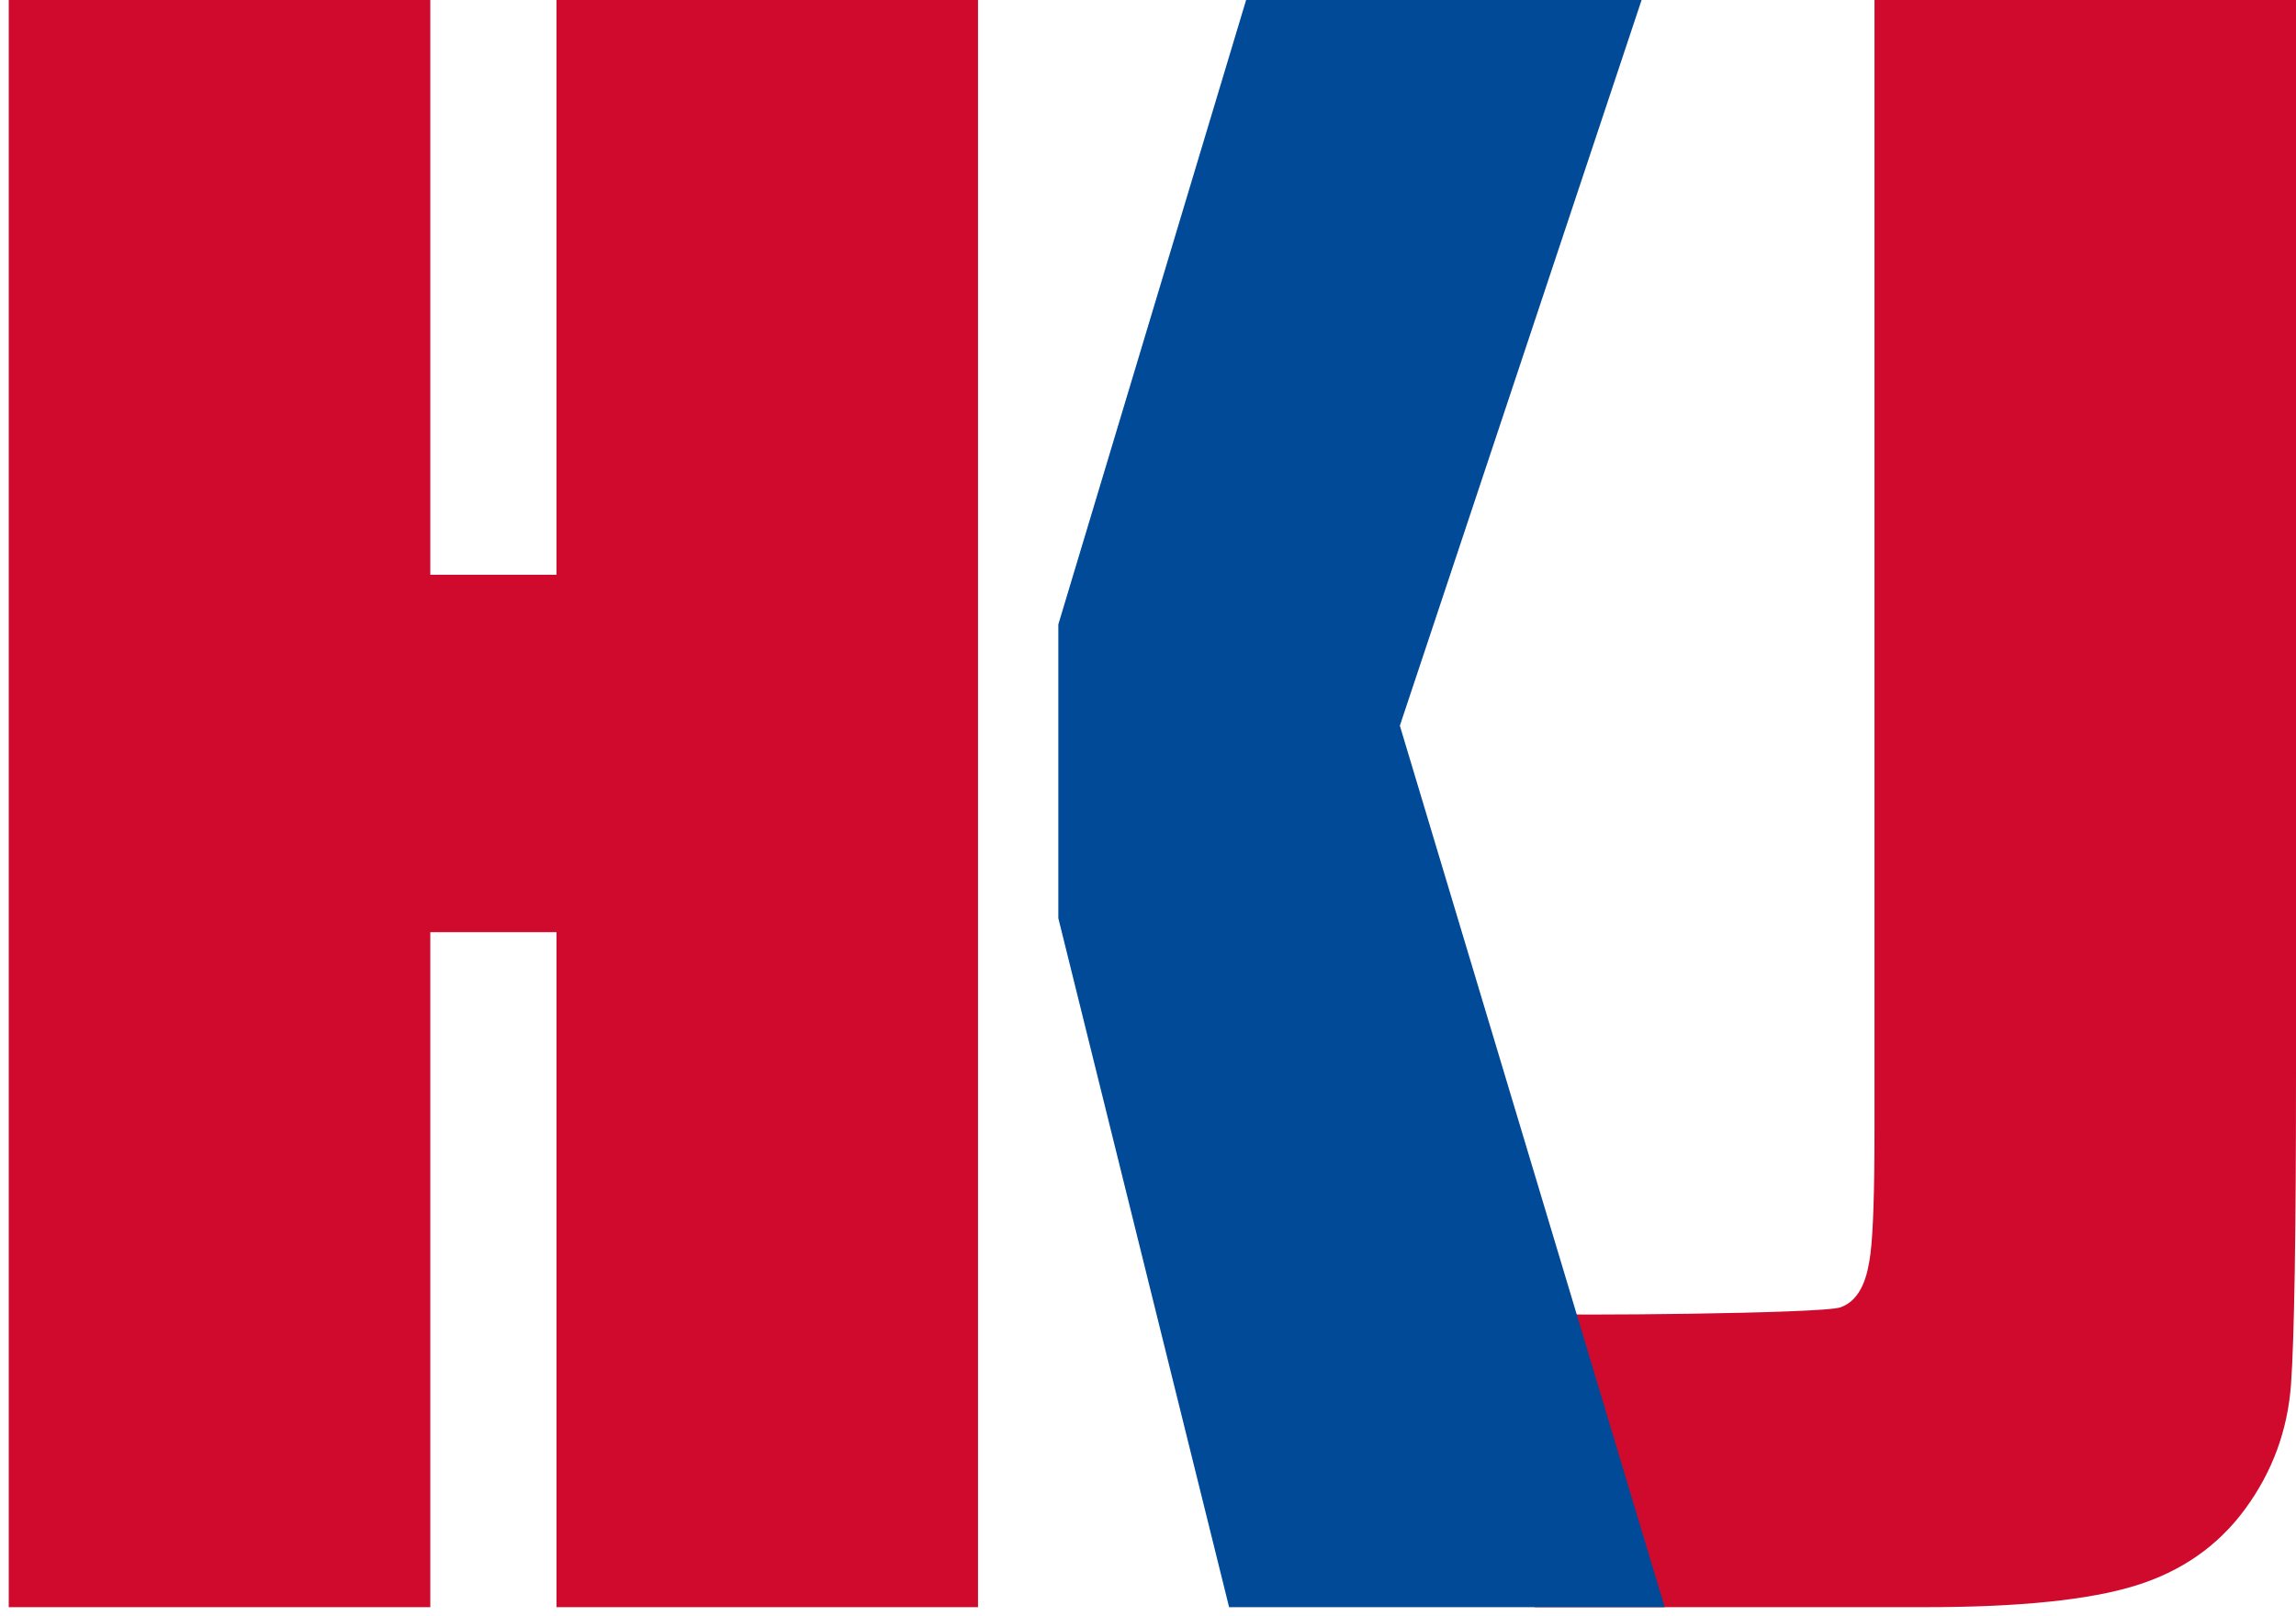
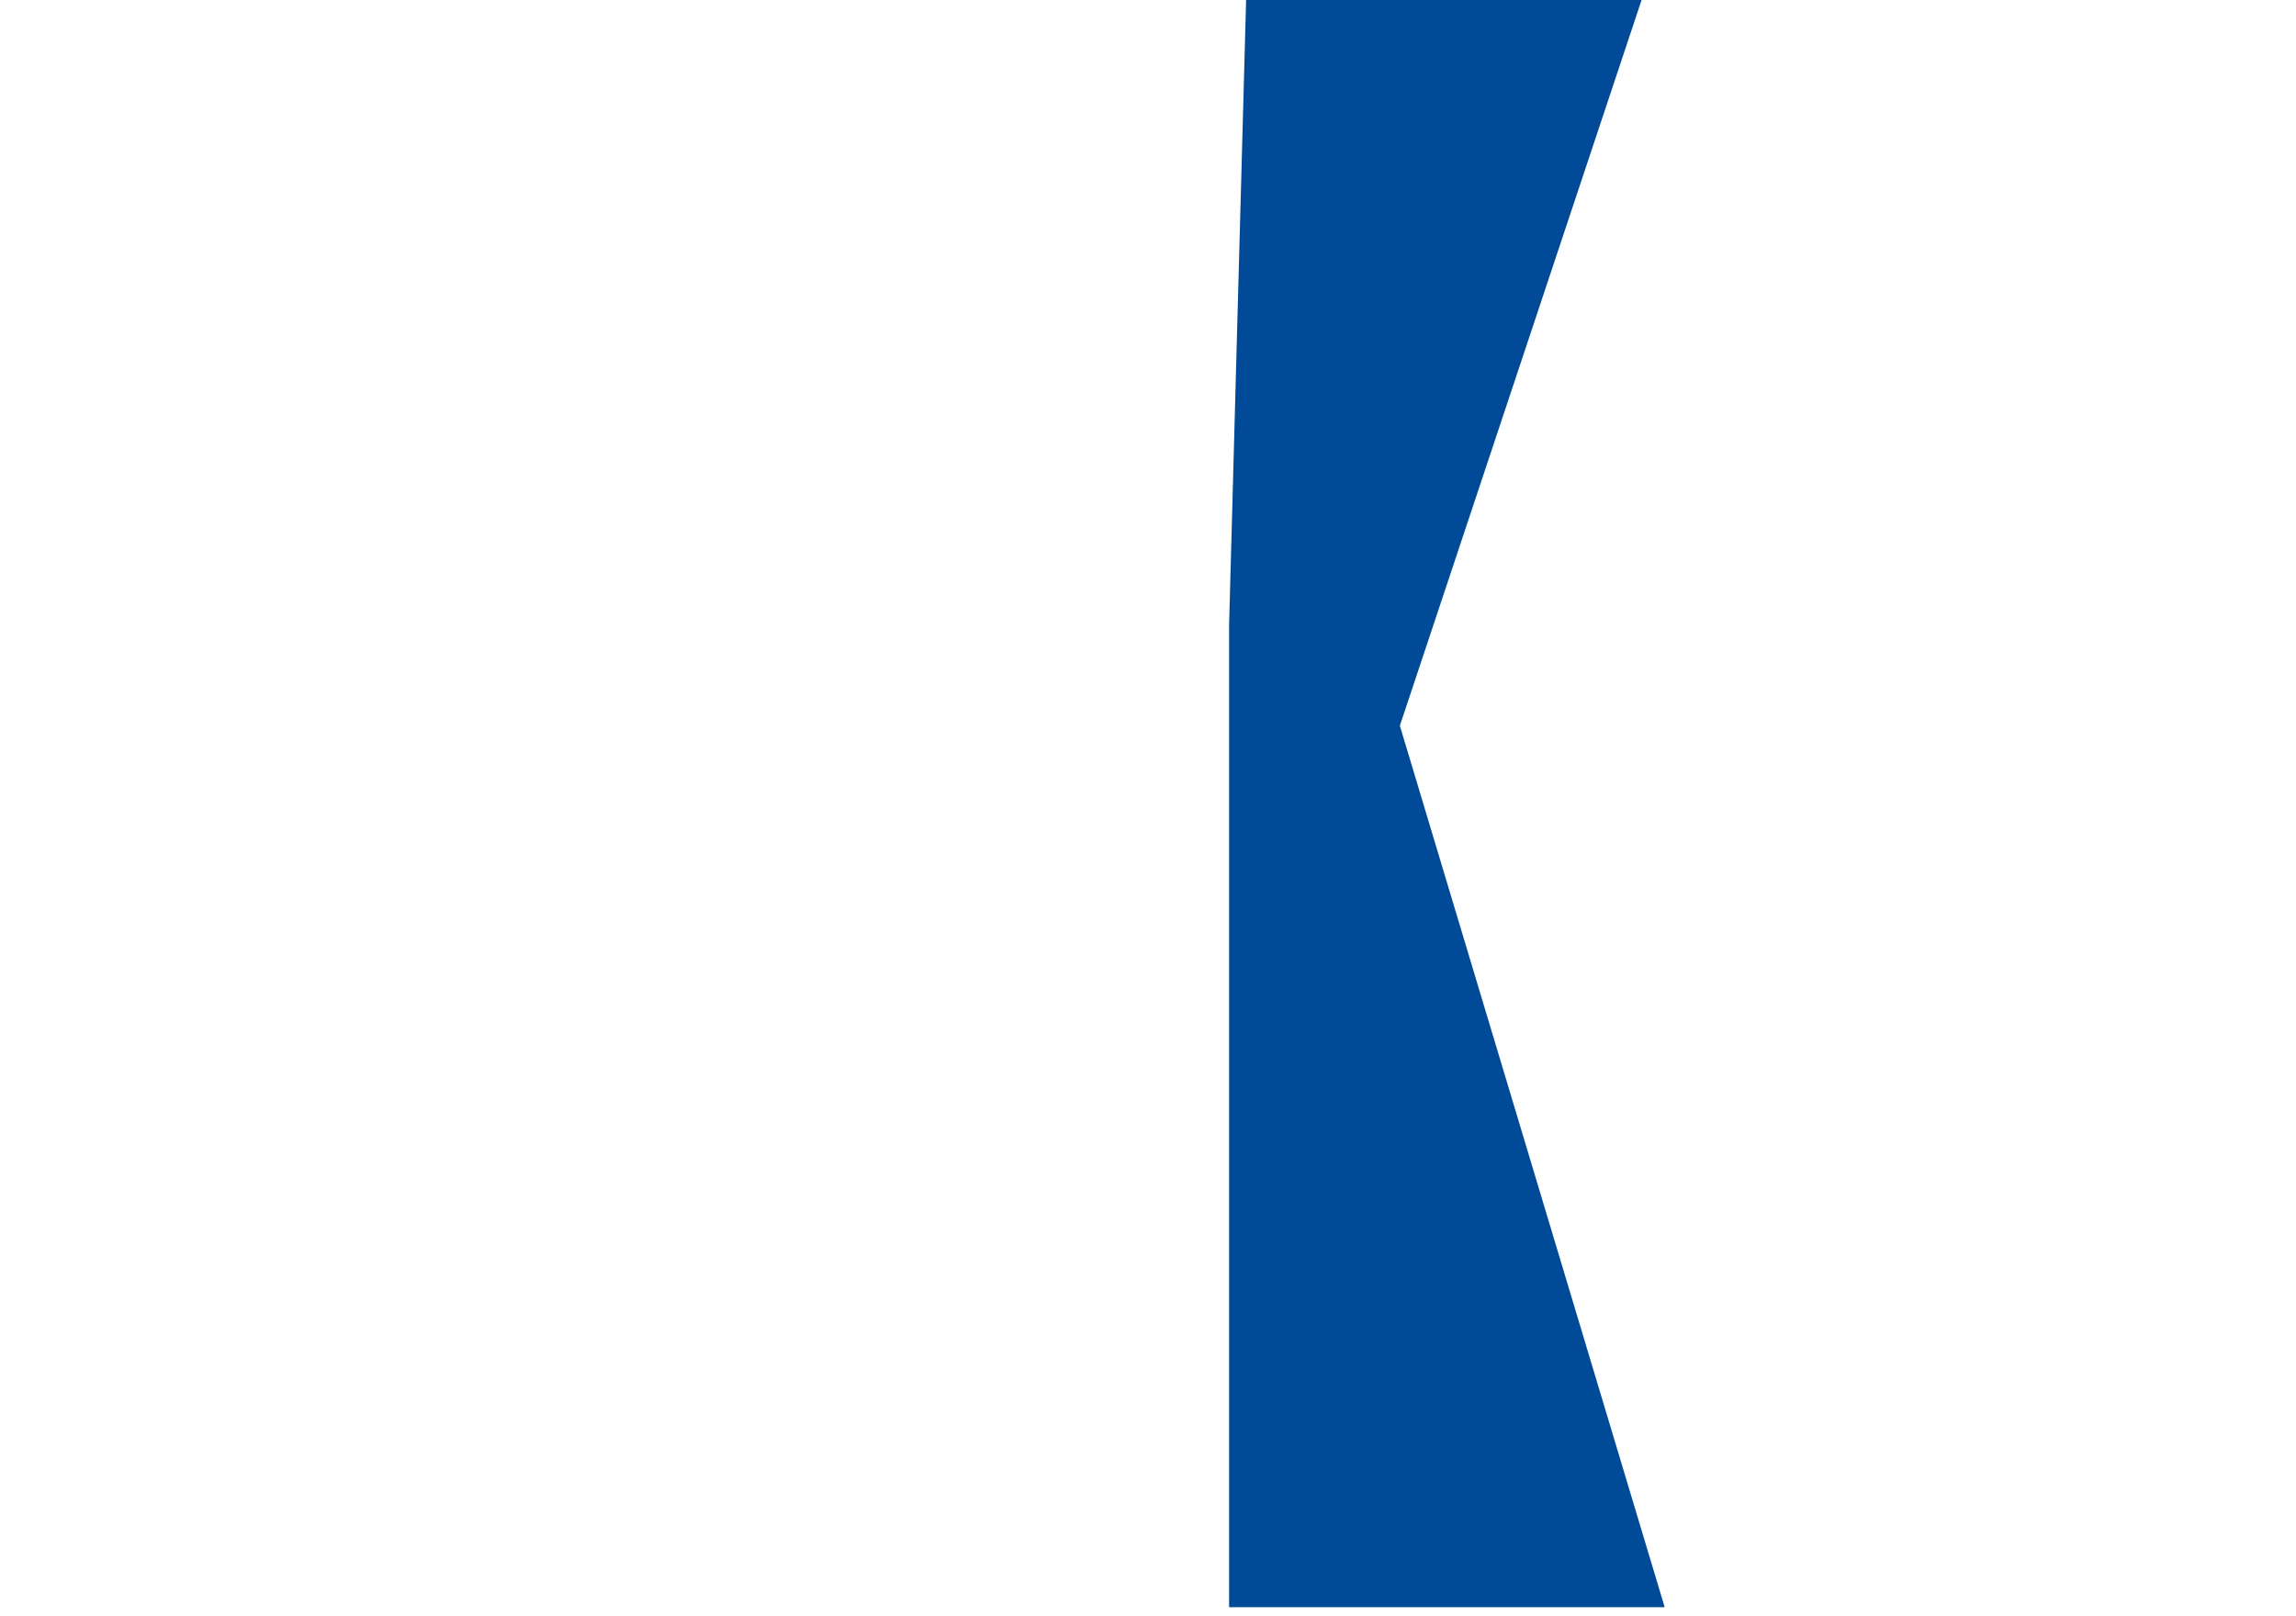
<svg xmlns="http://www.w3.org/2000/svg" version="1.1" id="Layer_1" x="0px" y="0px" width="186.453px" height="131.245px" viewBox="0 0 186.453 131.245" enable-background="new 0 0 186.453 131.245" xml:space="preserve">
-   <path fill="#CF0A2C" d="M79.422,0v130.547h-34.23v-54.83H34.944v54.83H0.71V0h34.234v46.686h10.247V0H79.422z" />
-   <path fill="#CF0A2C" d="M186.453,0v87.243c0,13.063-0.138,21.469-0.404,25.197c-0.272,3.744-1.518,7.114-3.72,10.121  c-2.204,3.011-5.187,5.092-8.953,6.247c-3.762,1.156-9.442,1.738-17.024,1.738H124.63v-23.828c2.061,0.16,23.339,0,24.829-0.526  c1.727-0.611,2.217-2.634,2.436-4.354c0.219-1.723,0.328-5.051,0.328-10.003V0H186.453z" />
-   <path fill="#004A97" d="M133.31,0l-19.631,58.946l21.506,71.601H99.813L85.945,74.581V50.718L101.194,0H133.31z" />
+   <path fill="#004A97" d="M133.31,0l-19.631,58.946l21.506,71.601H99.813V50.718L101.194,0H133.31z" />
</svg>